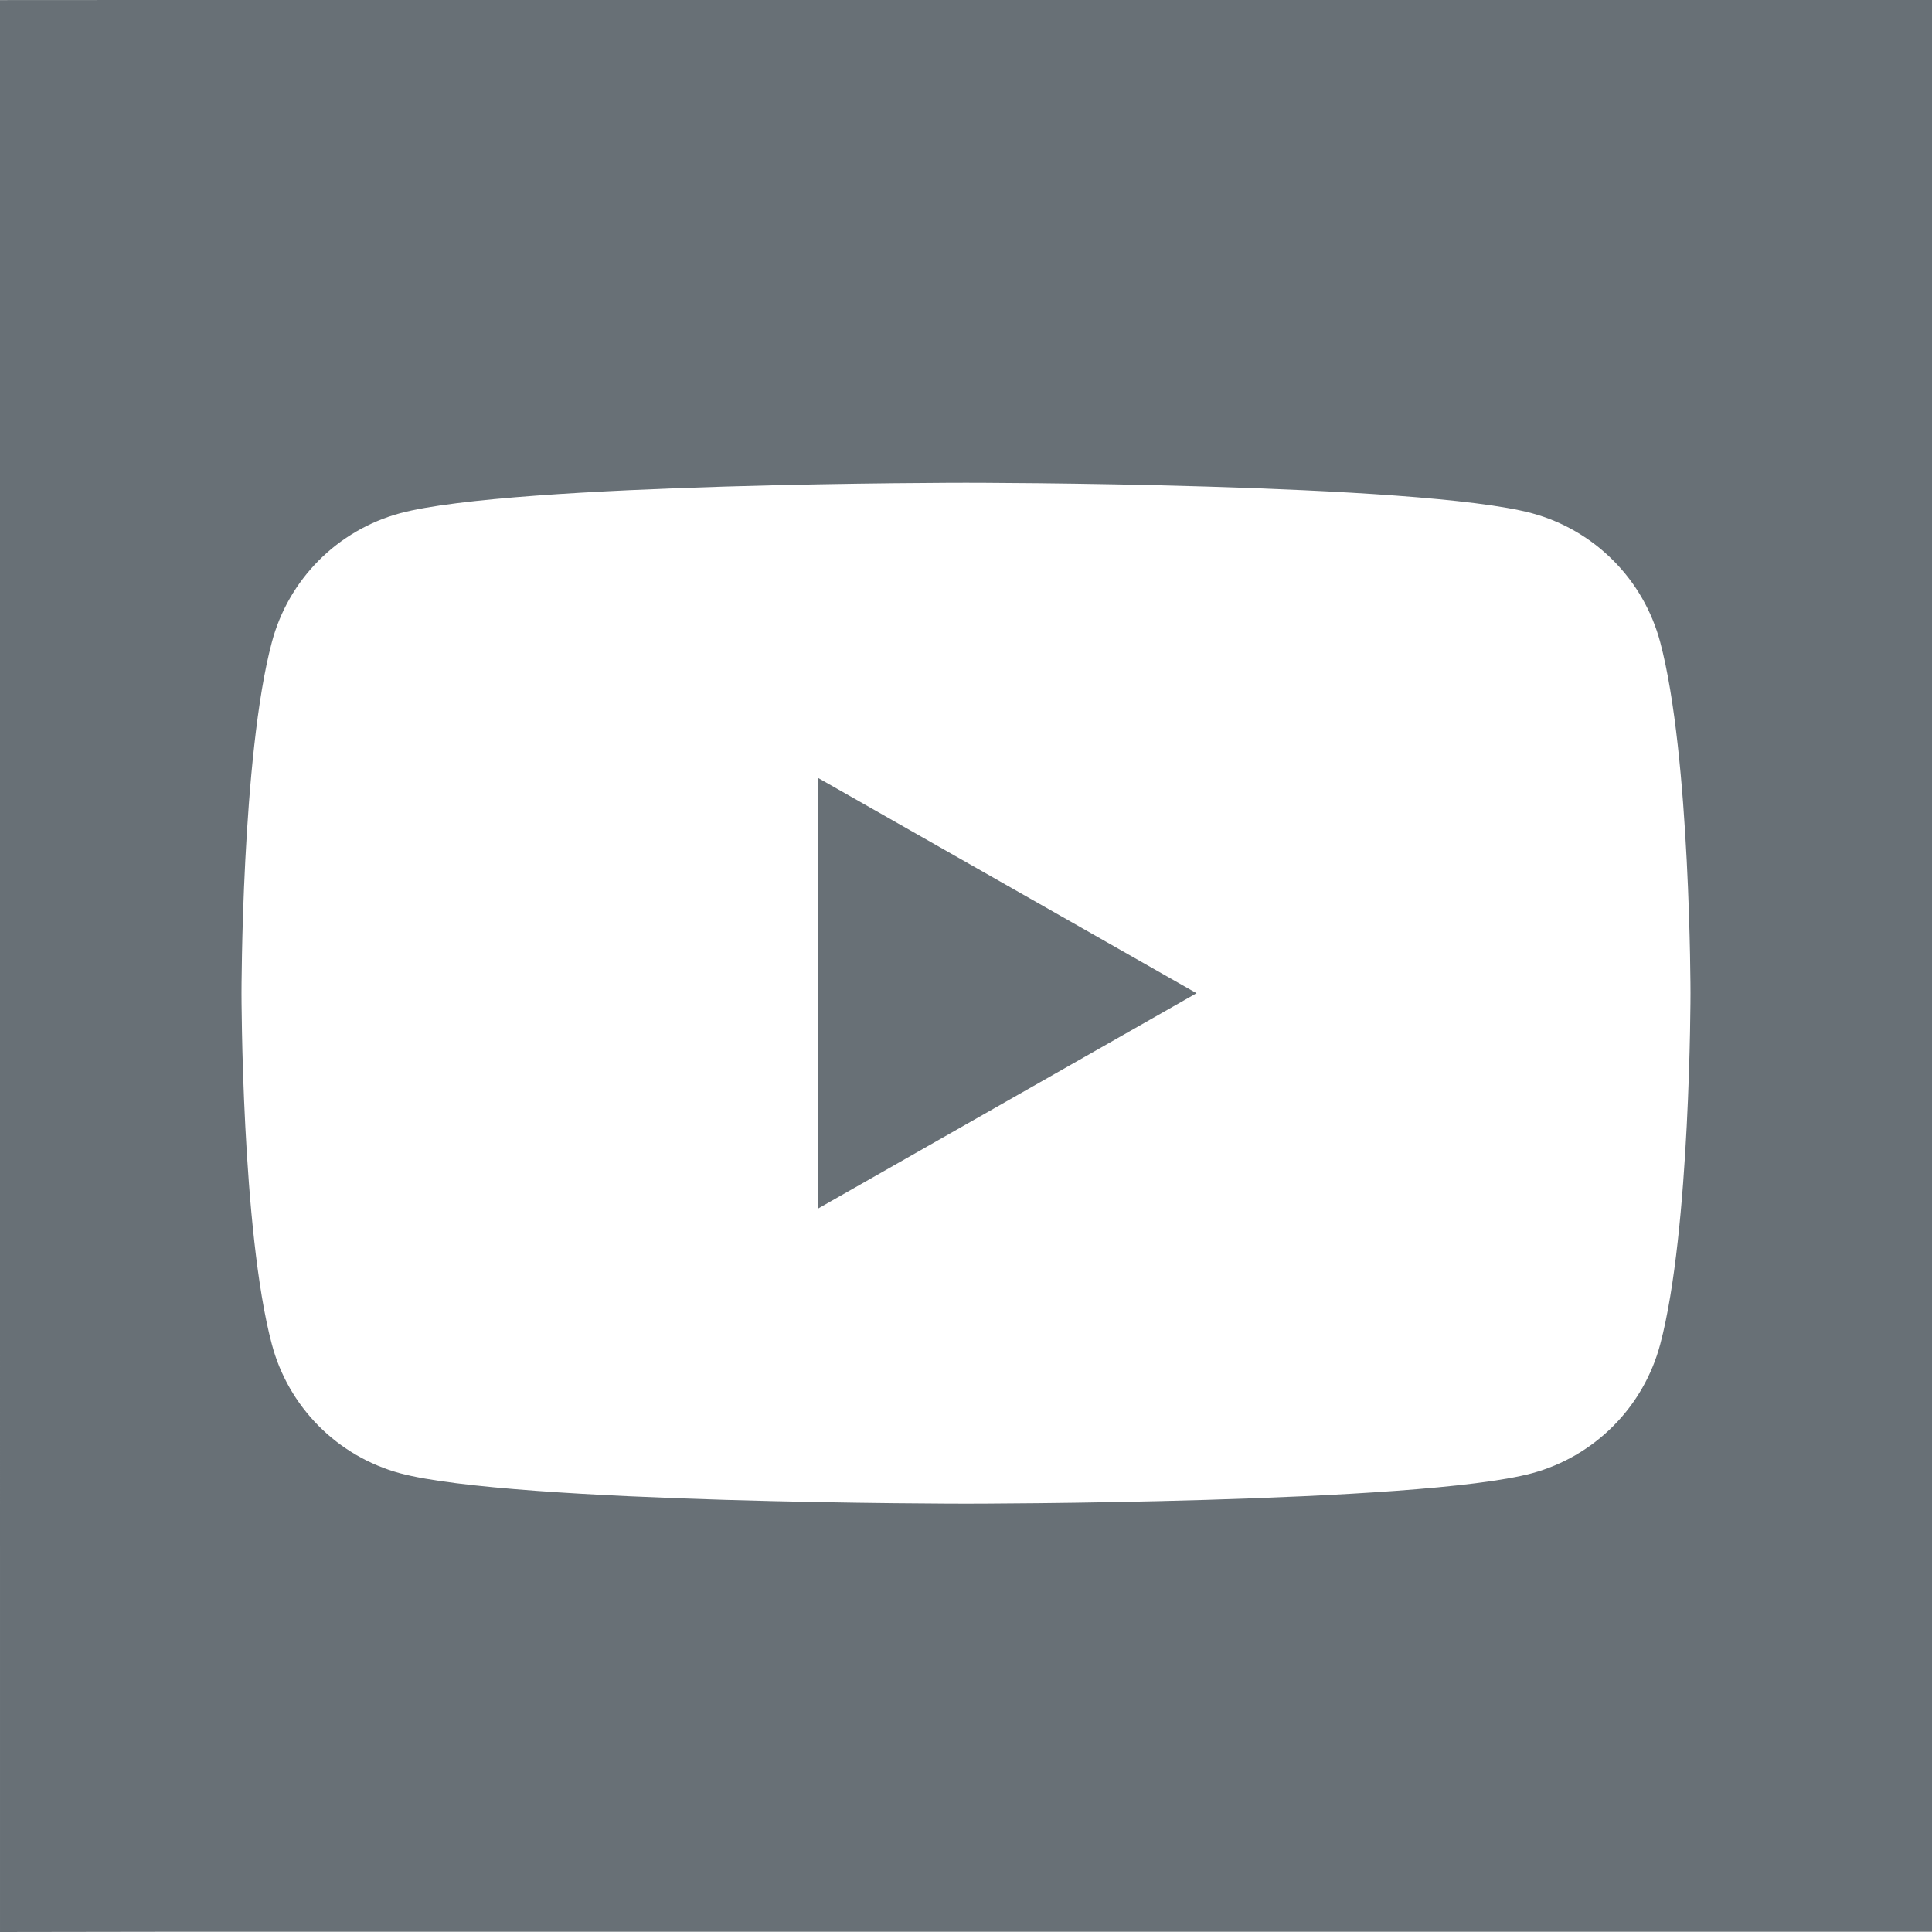
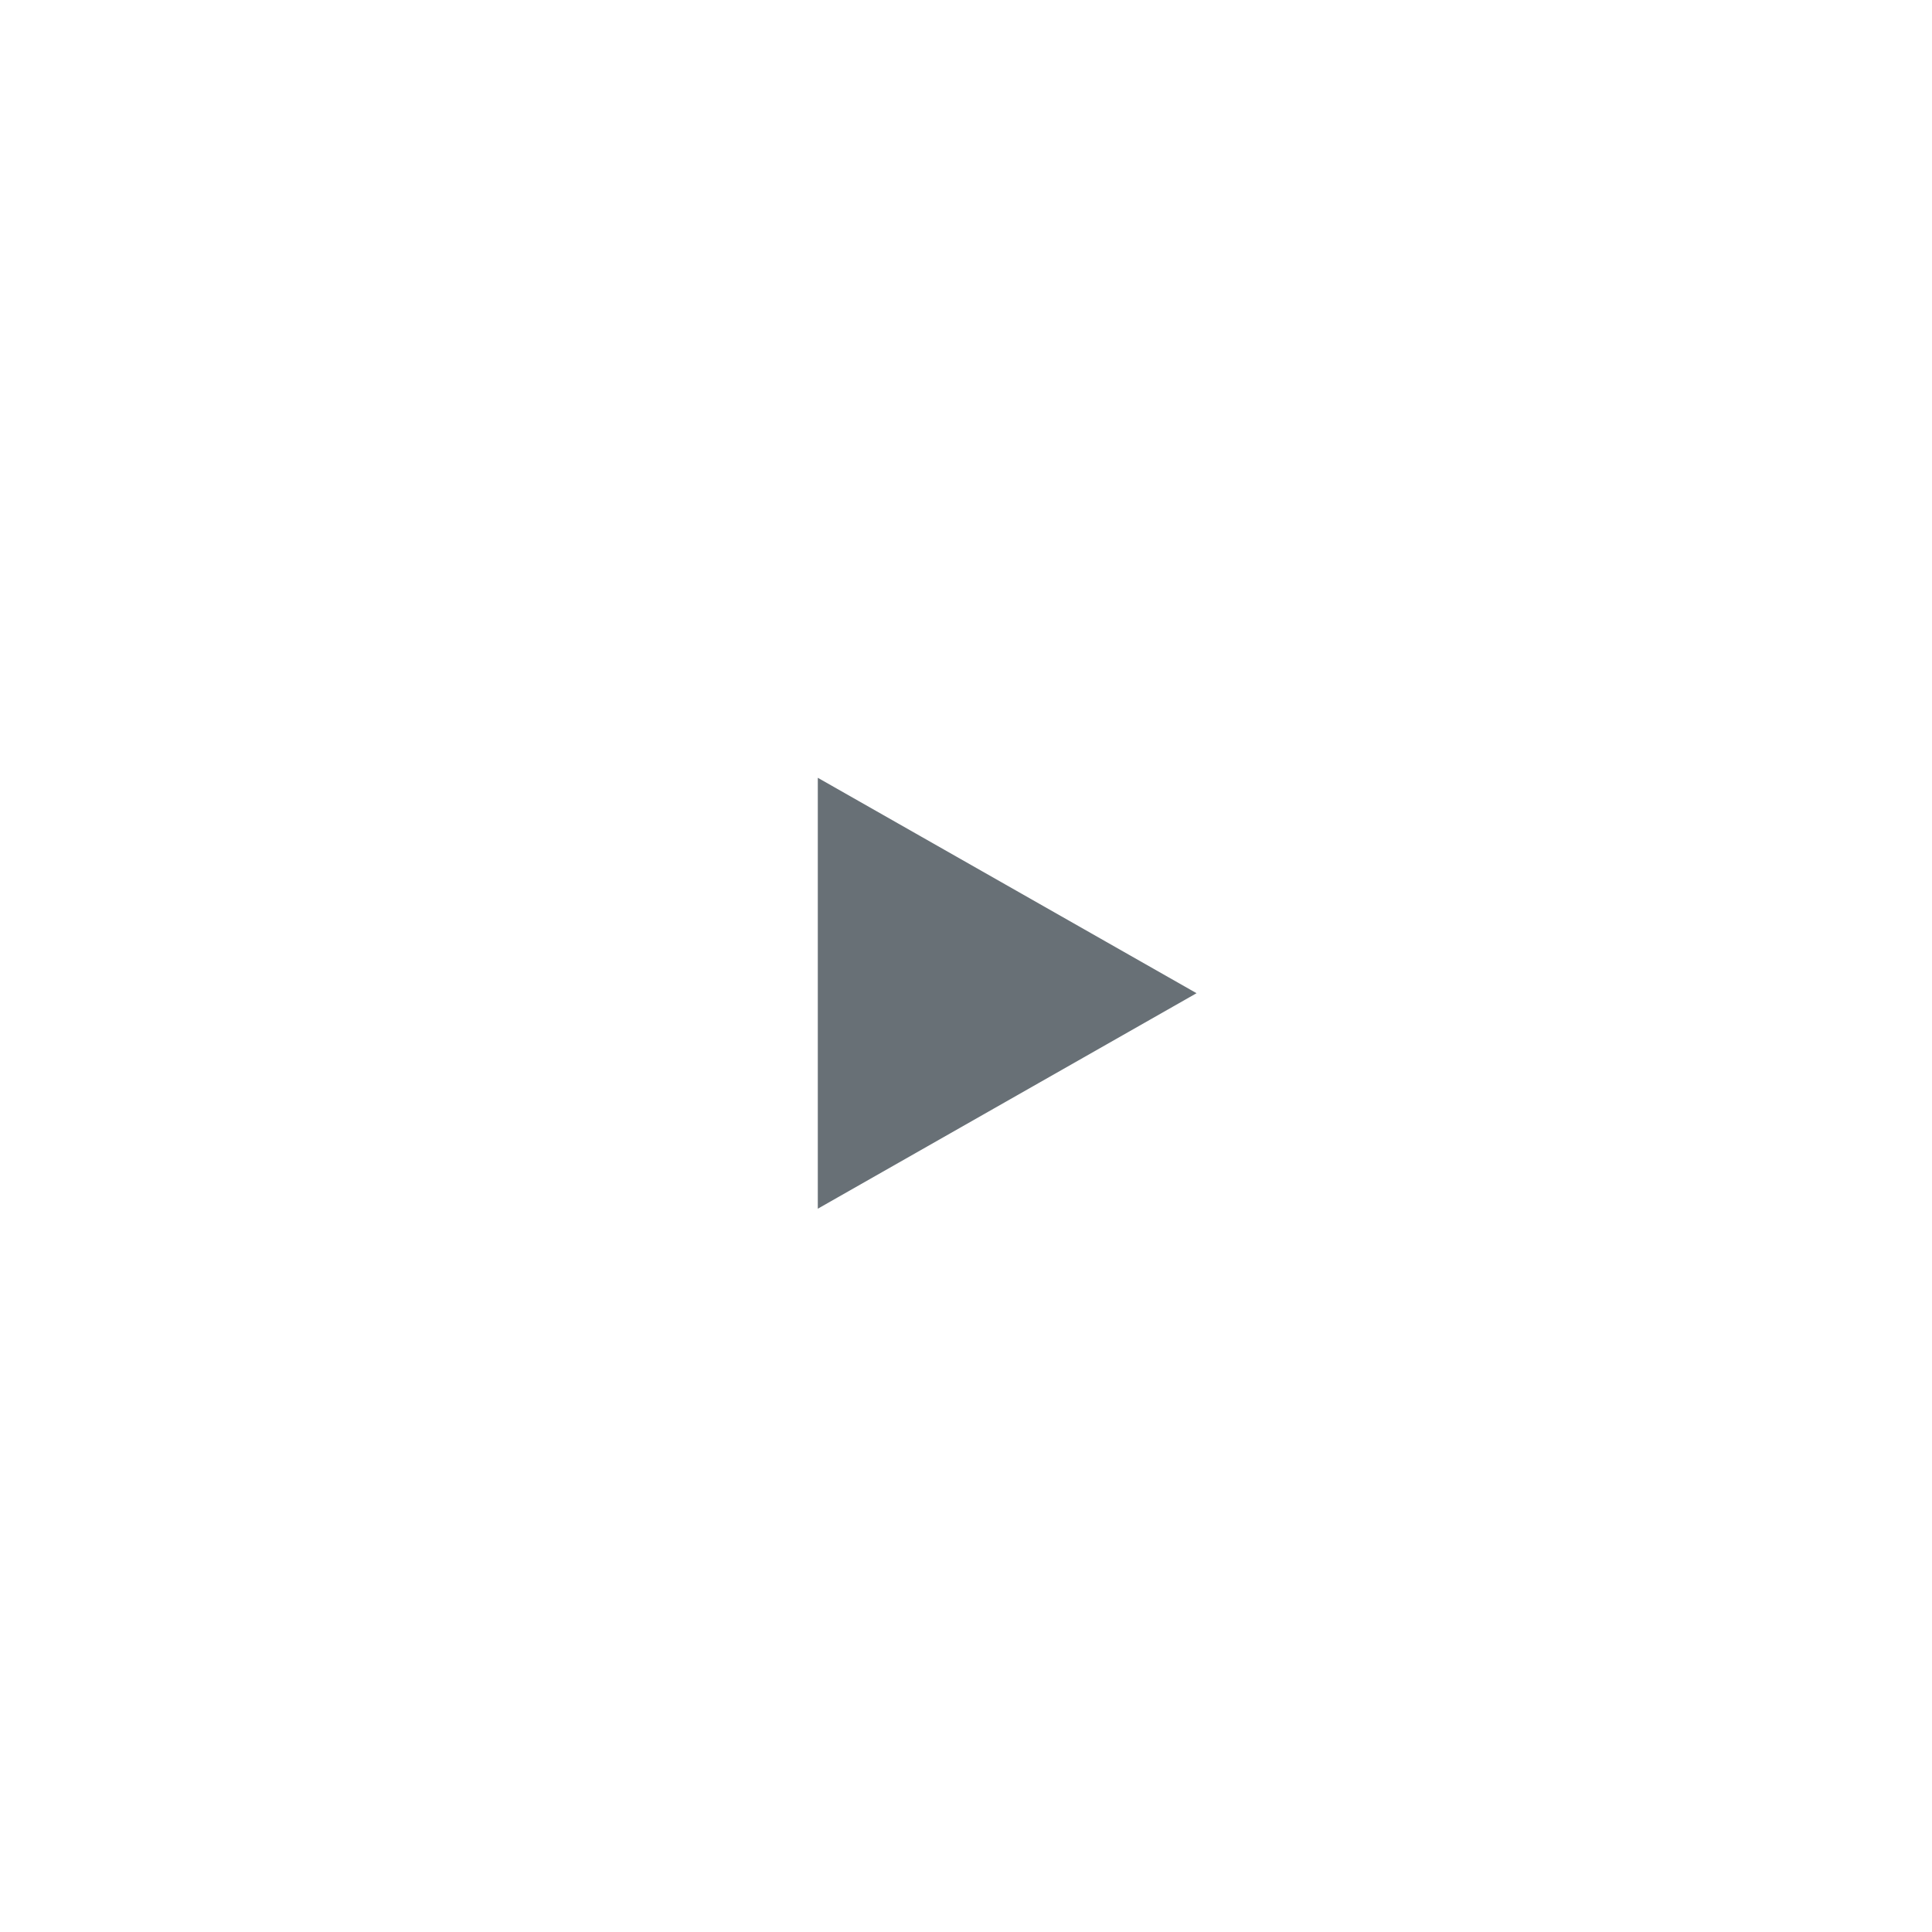
<svg xmlns="http://www.w3.org/2000/svg" width="24" height="24" viewBox="0 0 24 24" fill="none">
  <path d="M10.159 9.662L14.864 12.338L10.159 15.015V9.662Z" fill="#687076" />
-   <path fill-rule="evenodd" clip-rule="evenodd" d="M0 3.5C0 3.5 0 6.237 0 9.598V14.398C0 17.758 5.97239e-05 24 5.97239e-05 24L2 23.997C2 23.997 6.24 23.997 9.6 23.997H14.4C17.761 23.997 21 23.997 21 23.997H24C24 23.997 24 17.758 24 14.398V9.598C24 6.237 24 -0.002 24 -0.002L21 -0.003C21 -0.003 17.761 -0.003 14.4 -0.003H9.6C6.24 -0.003 0 0.001 0 0.001L0 3.5ZM20.624 7.978C20.522 7.595 20.322 7.245 20.042 6.964C19.763 6.683 19.415 6.48 19.032 6.376C17.625 5.997 12 5.997 12 5.997C12 5.997 6.375 5.997 4.968 6.376C4.586 6.48 4.237 6.683 3.958 6.964C3.679 7.245 3.478 7.595 3.377 7.978C3 9.391 3 12.338 3 12.338C3 12.338 3 15.286 3.377 16.699C3.478 17.082 3.679 17.432 3.958 17.713C4.237 17.994 4.586 18.197 4.968 18.301C6.375 18.679 12 18.679 12 18.679C12 18.679 17.625 18.679 19.032 18.301C19.415 18.197 19.763 17.994 20.042 17.713C20.322 17.432 20.522 17.082 20.624 16.699C21 15.286 21 12.338 21 12.338C21 12.338 21 9.391 20.624 7.978Z" fill="#687076" />
</svg>